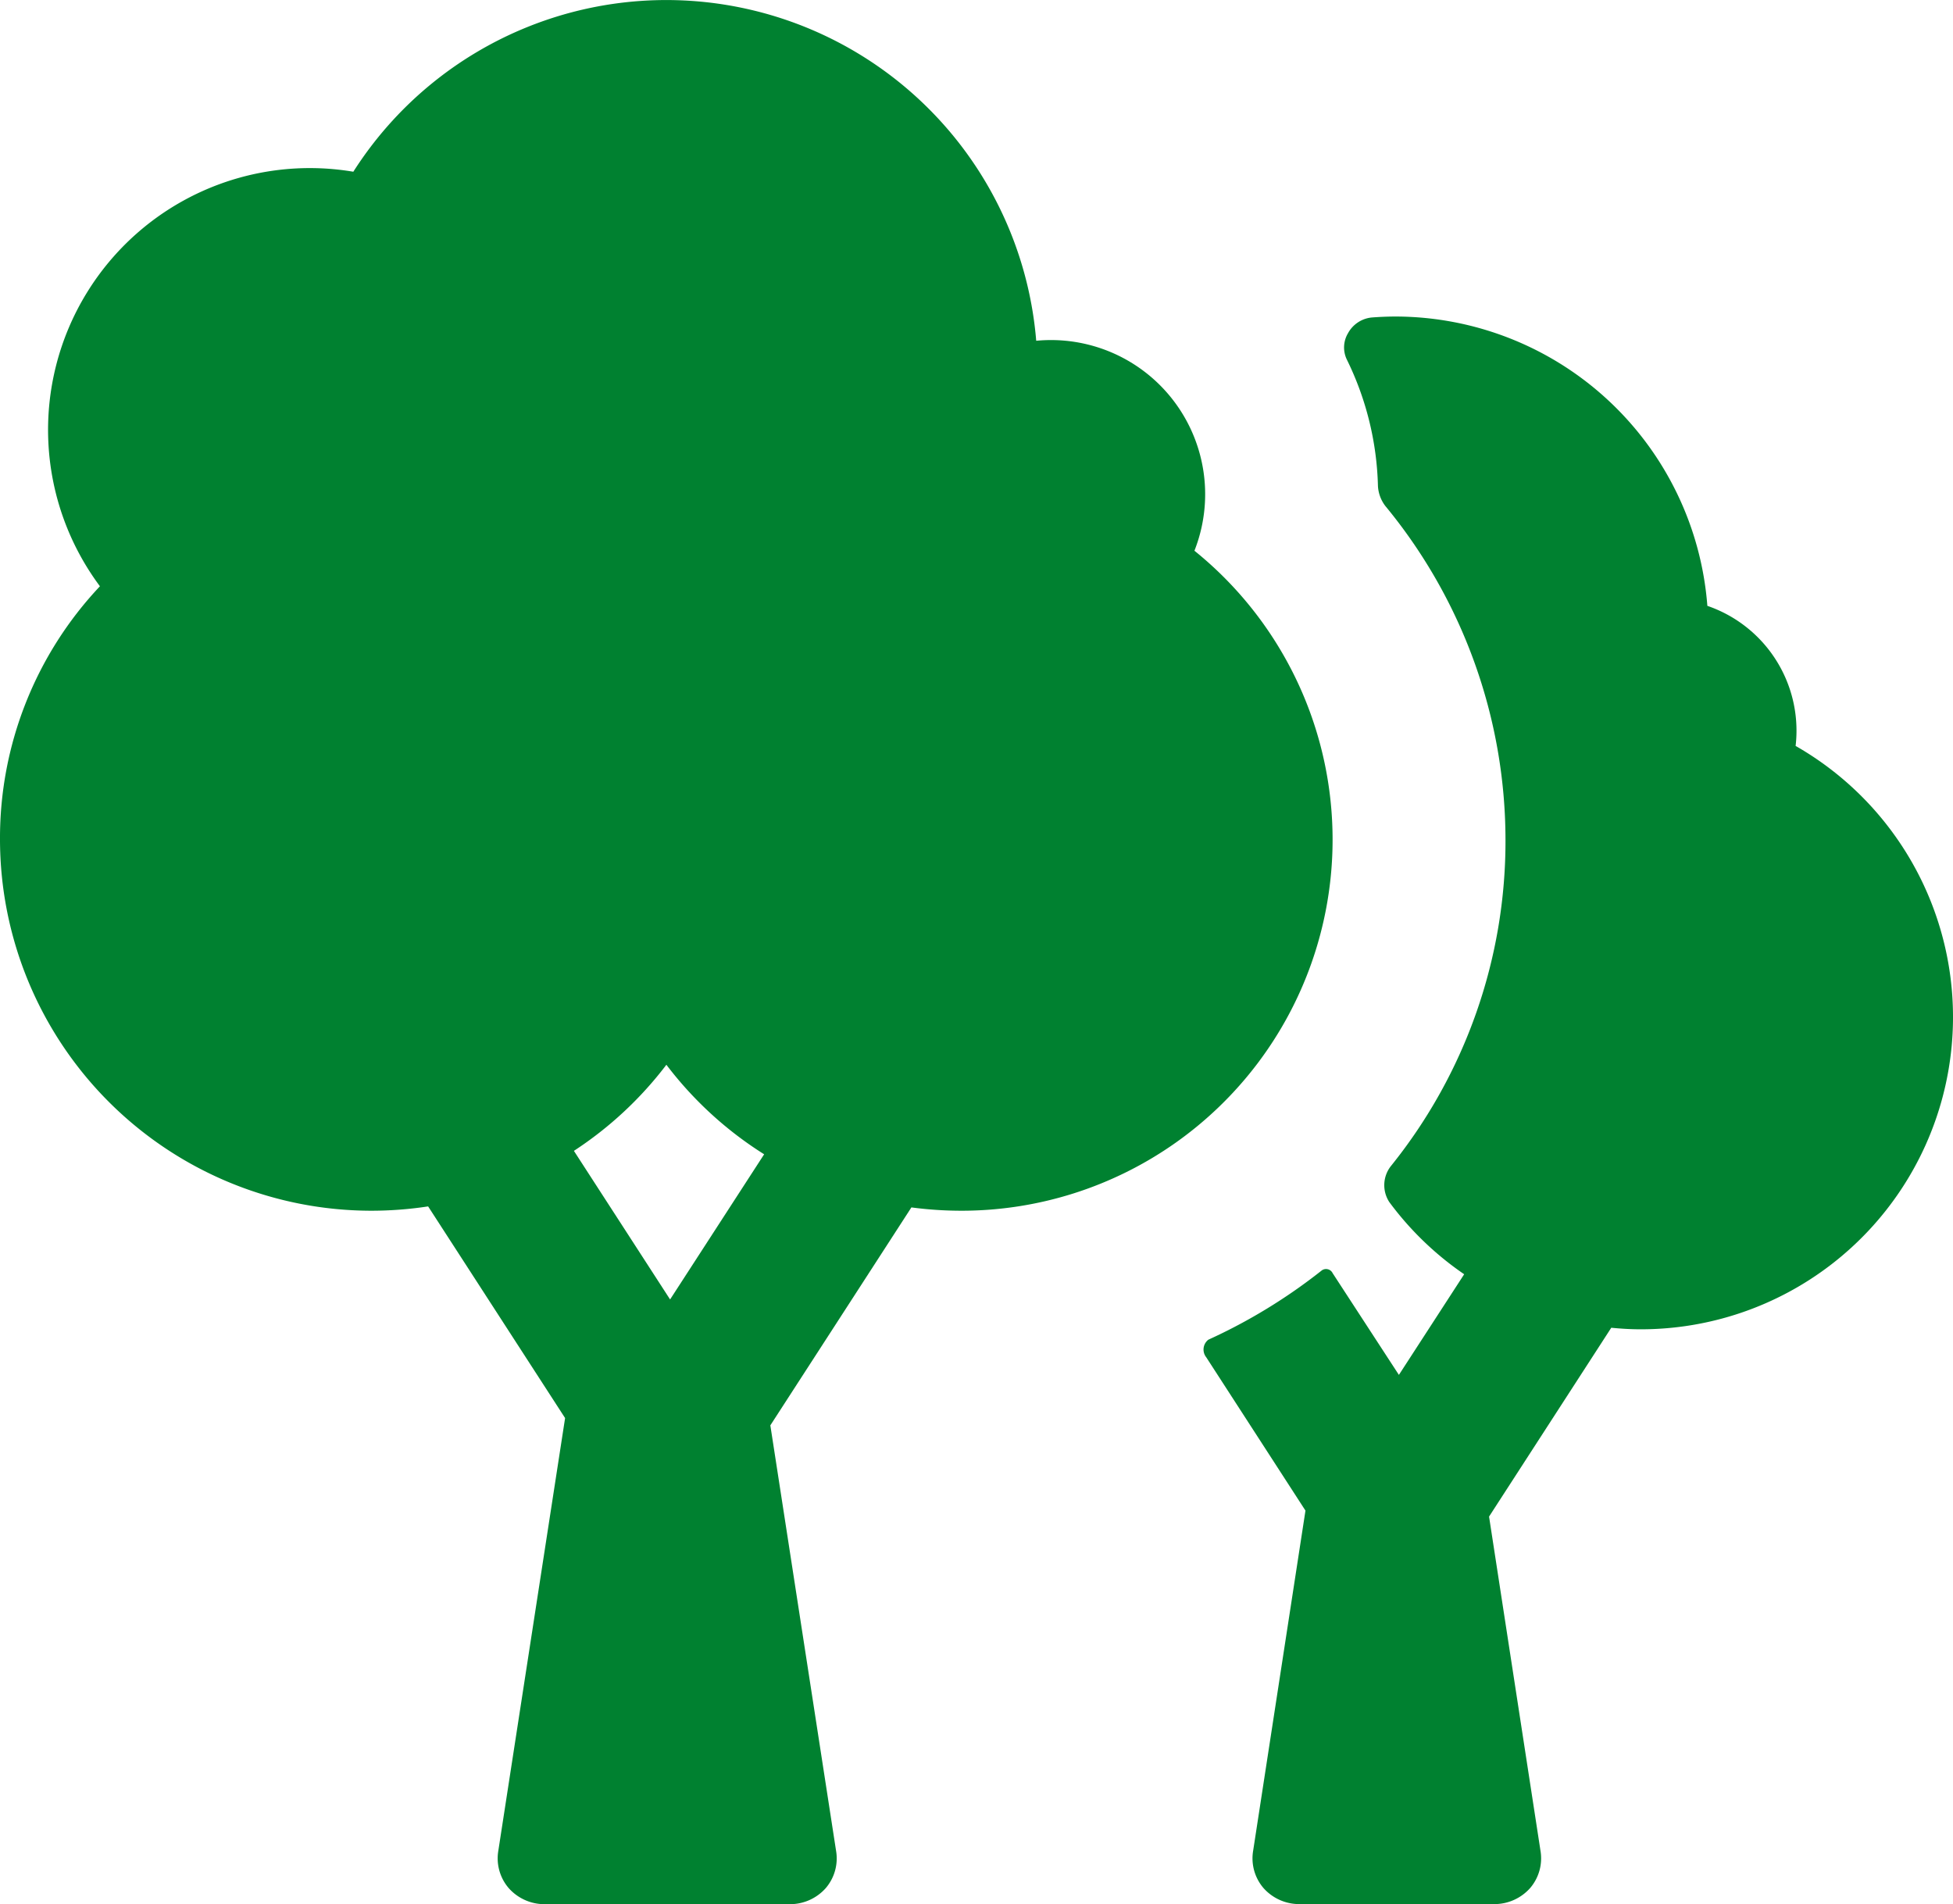
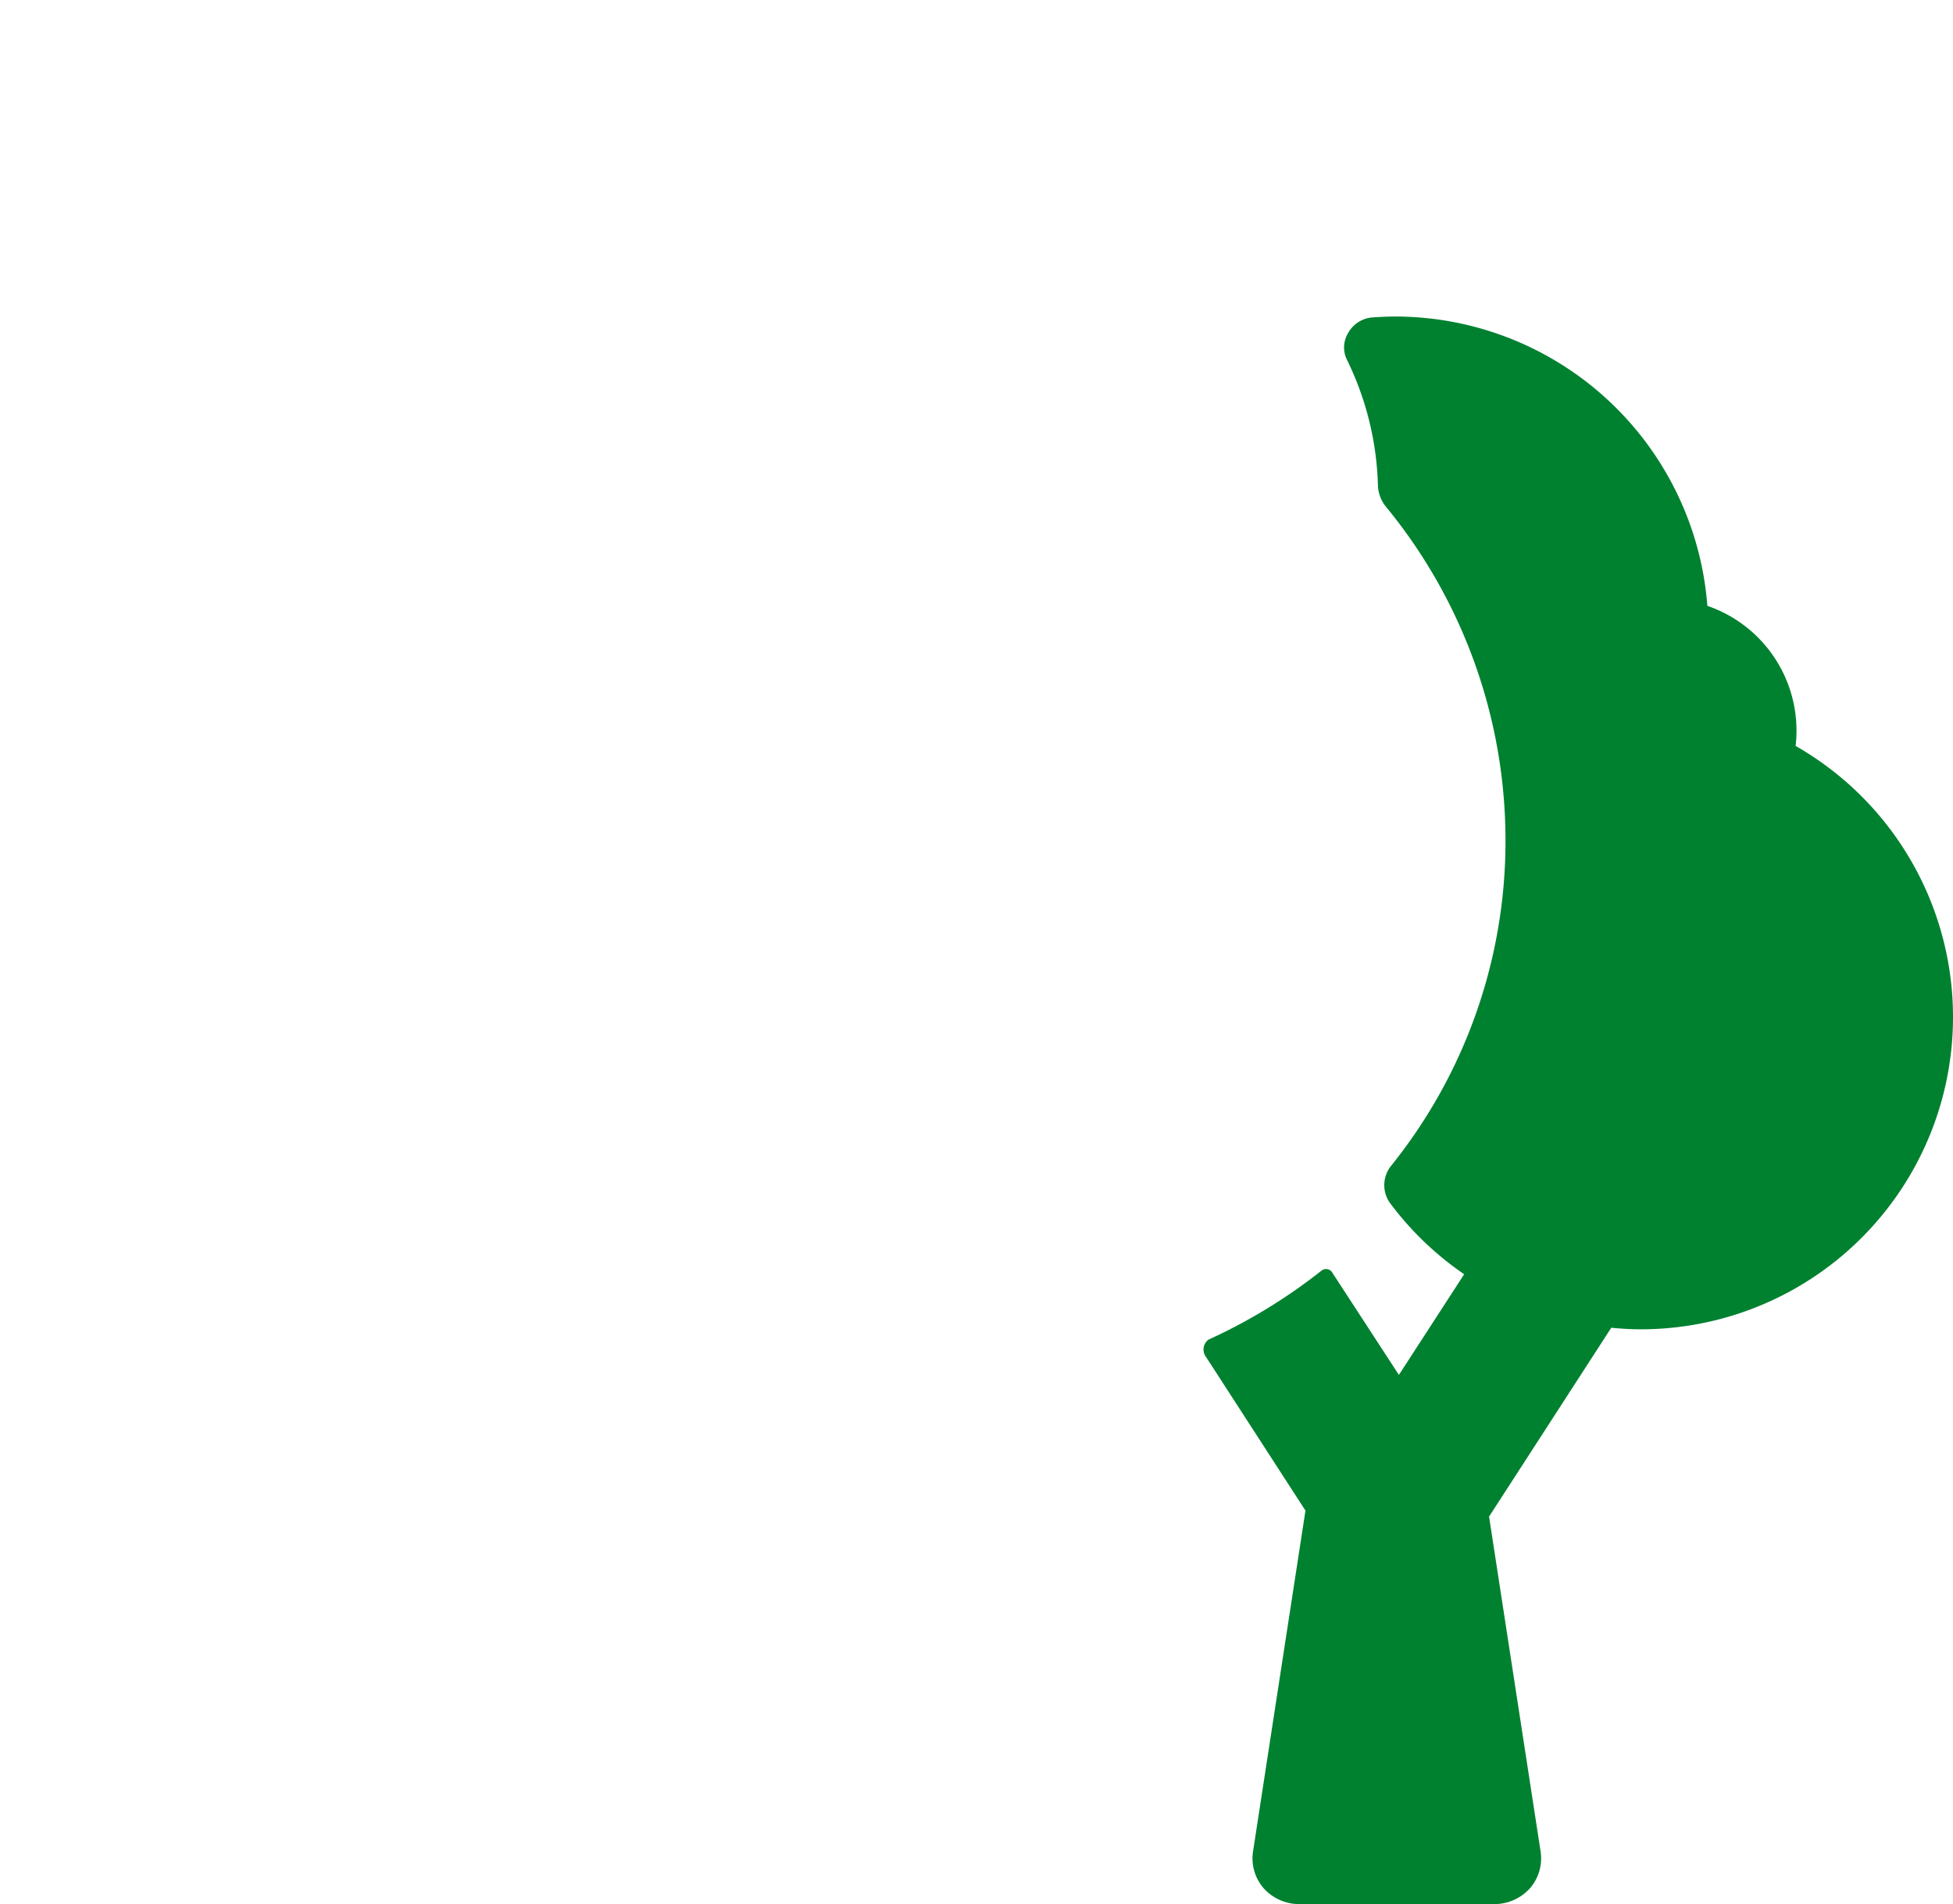
<svg xmlns="http://www.w3.org/2000/svg" width="71.803" height="70" viewBox="0 0 71.803 70">
  <g id="trees" transform="translate(0 -4.824)">
-     <path id="パス_14" data-name="パス 14" d="M35.346,49.332A13.642,13.642,0,0,0,43.914,25.07a5.668,5.668,0,0,0-5.275-7.745q-.272,0-.542.026A13.646,13.646,0,0,0,12.99,11.137,9.623,9.623,0,0,0,3.674,26.376,13.492,13.492,0,0,0,0,35.685,13.662,13.662,0,0,0,13.647,49.332a13.9,13.9,0,0,0,2.093-.159l5.036,7.781-2.454,15.9A1.678,1.678,0,0,0,18.7,74.23a1.755,1.755,0,0,0,1.341.594h8.98a1.755,1.755,0,0,0,1.341-.594,1.677,1.677,0,0,0,.376-1.371L28.322,57.222l5.186-8.012A13.942,13.942,0,0,0,35.346,49.332Zm-10.71,3.262L21.1,47.131a13.617,13.617,0,0,0,3.4-3.165,13.6,13.6,0,0,0,3.594,3.291Z" transform="translate(0)" fill="#008130" />
    <path id="パス_15" data-name="パス 15" d="M258.442,82.846a4.7,4.7,0,0,0,.033-.558,4.849,4.849,0,0,0-3.277-4.594,11.519,11.519,0,0,0-11.445-10.636c-.292,0-.592.012-.892.035a1.118,1.118,0,0,0-.874.577,1.023,1.023,0,0,0-.044.97,11.144,11.144,0,0,1,1.144,4.651,1.329,1.329,0,0,0,.27.73,19.313,19.313,0,0,1,4.419,12.261,19.033,19.033,0,0,1-4.208,12,1.135,1.135,0,0,0-.064,1.329,11.465,11.465,0,0,0,2.753,2.654l-2.4,3.7-2.436-3.74a.269.269,0,0,0-.4-.1,20.226,20.226,0,0,1-4.169,2.546.457.457,0,0,0-.077.648l3.647,5.635-1.923,12.5a1.677,1.677,0,0,0,.376,1.371,1.755,1.755,0,0,0,1.341.594h7.129a1.755,1.755,0,0,0,1.341-.594,1.678,1.678,0,0,0,.376-1.371l-1.89-12.28,4.493-6.942c.36.035.722.057,1.087.057a11.478,11.478,0,0,0,5.69-21.446Z" transform="translate(-192.426 -50.598)" fill="#008130" />
  </g>
</svg>